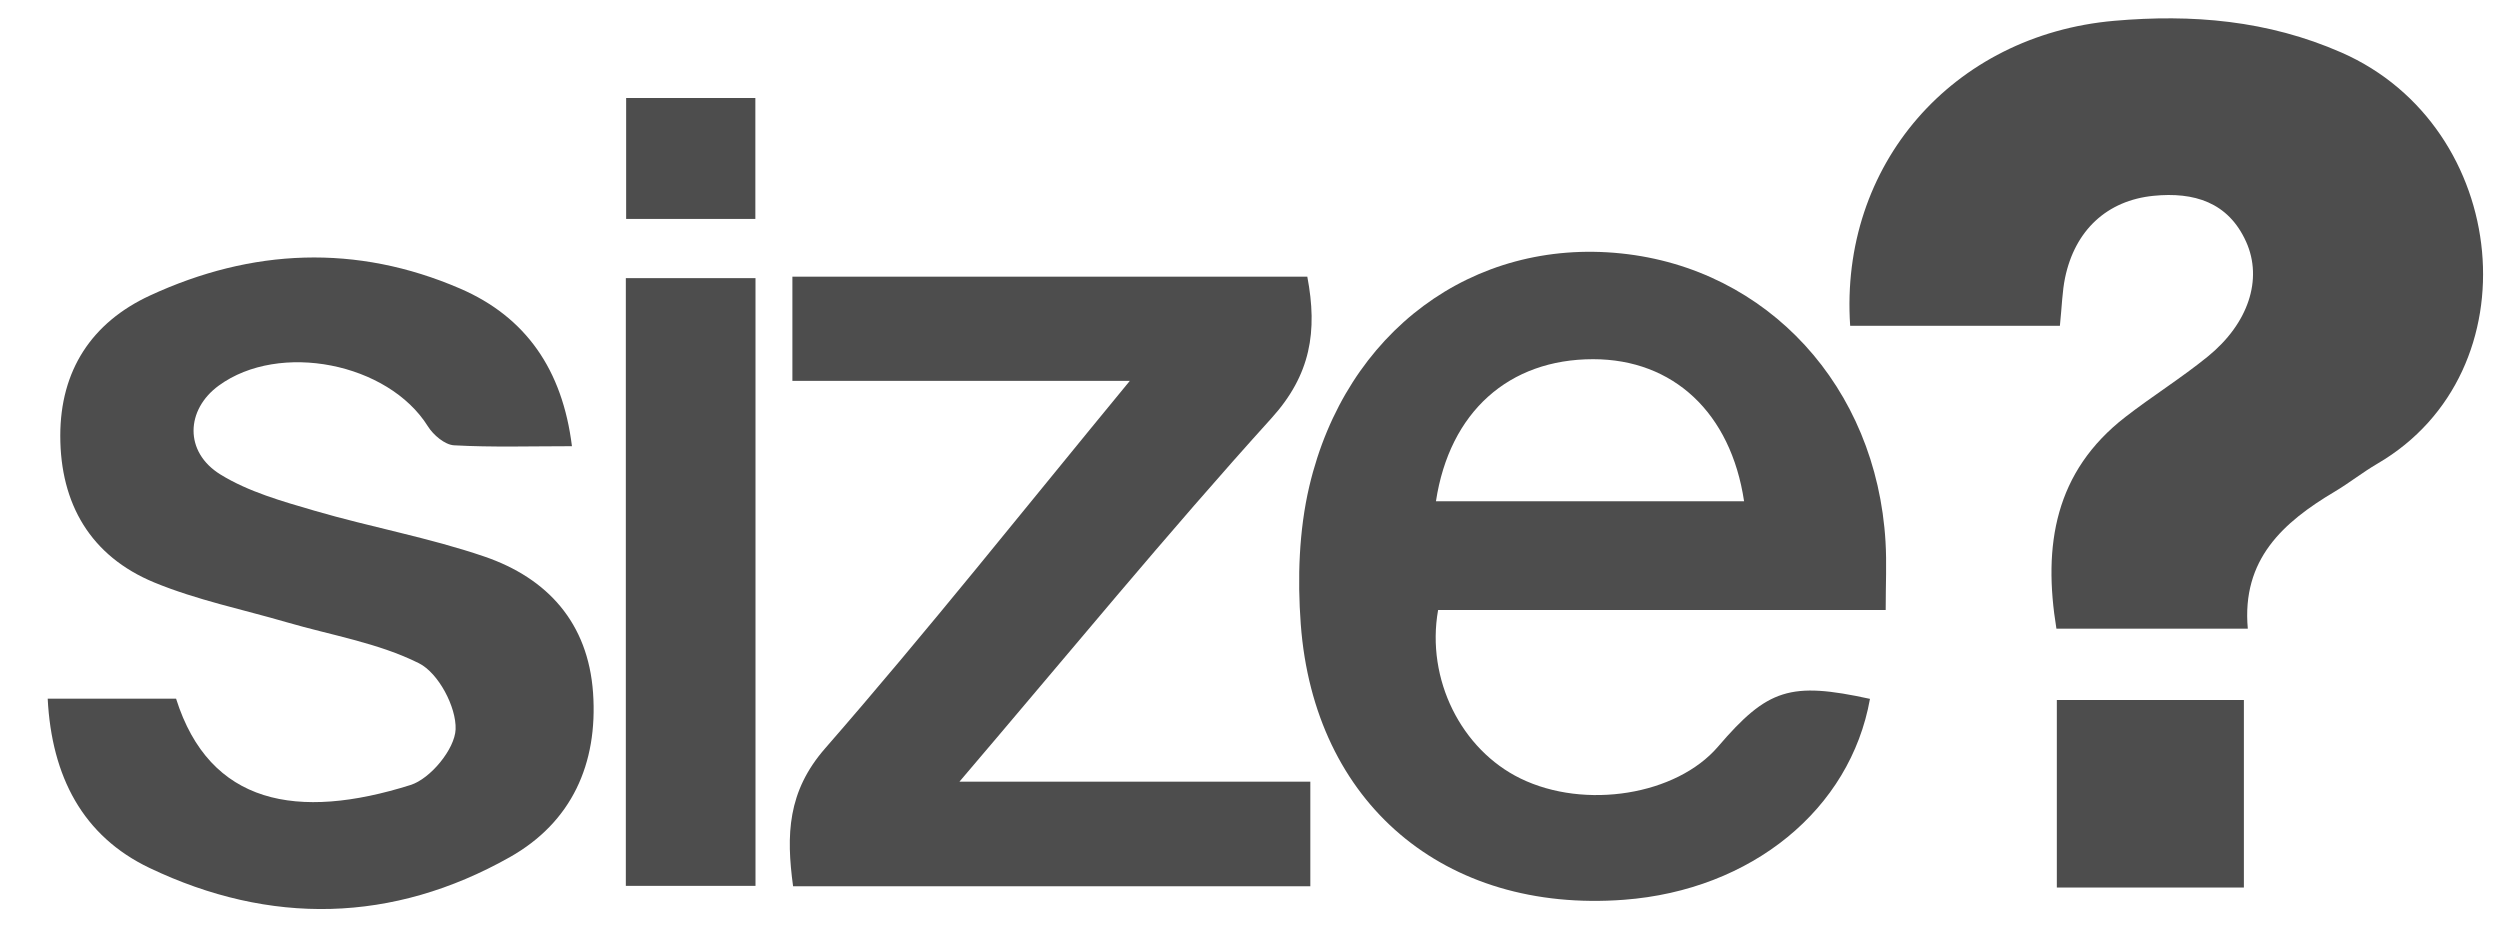
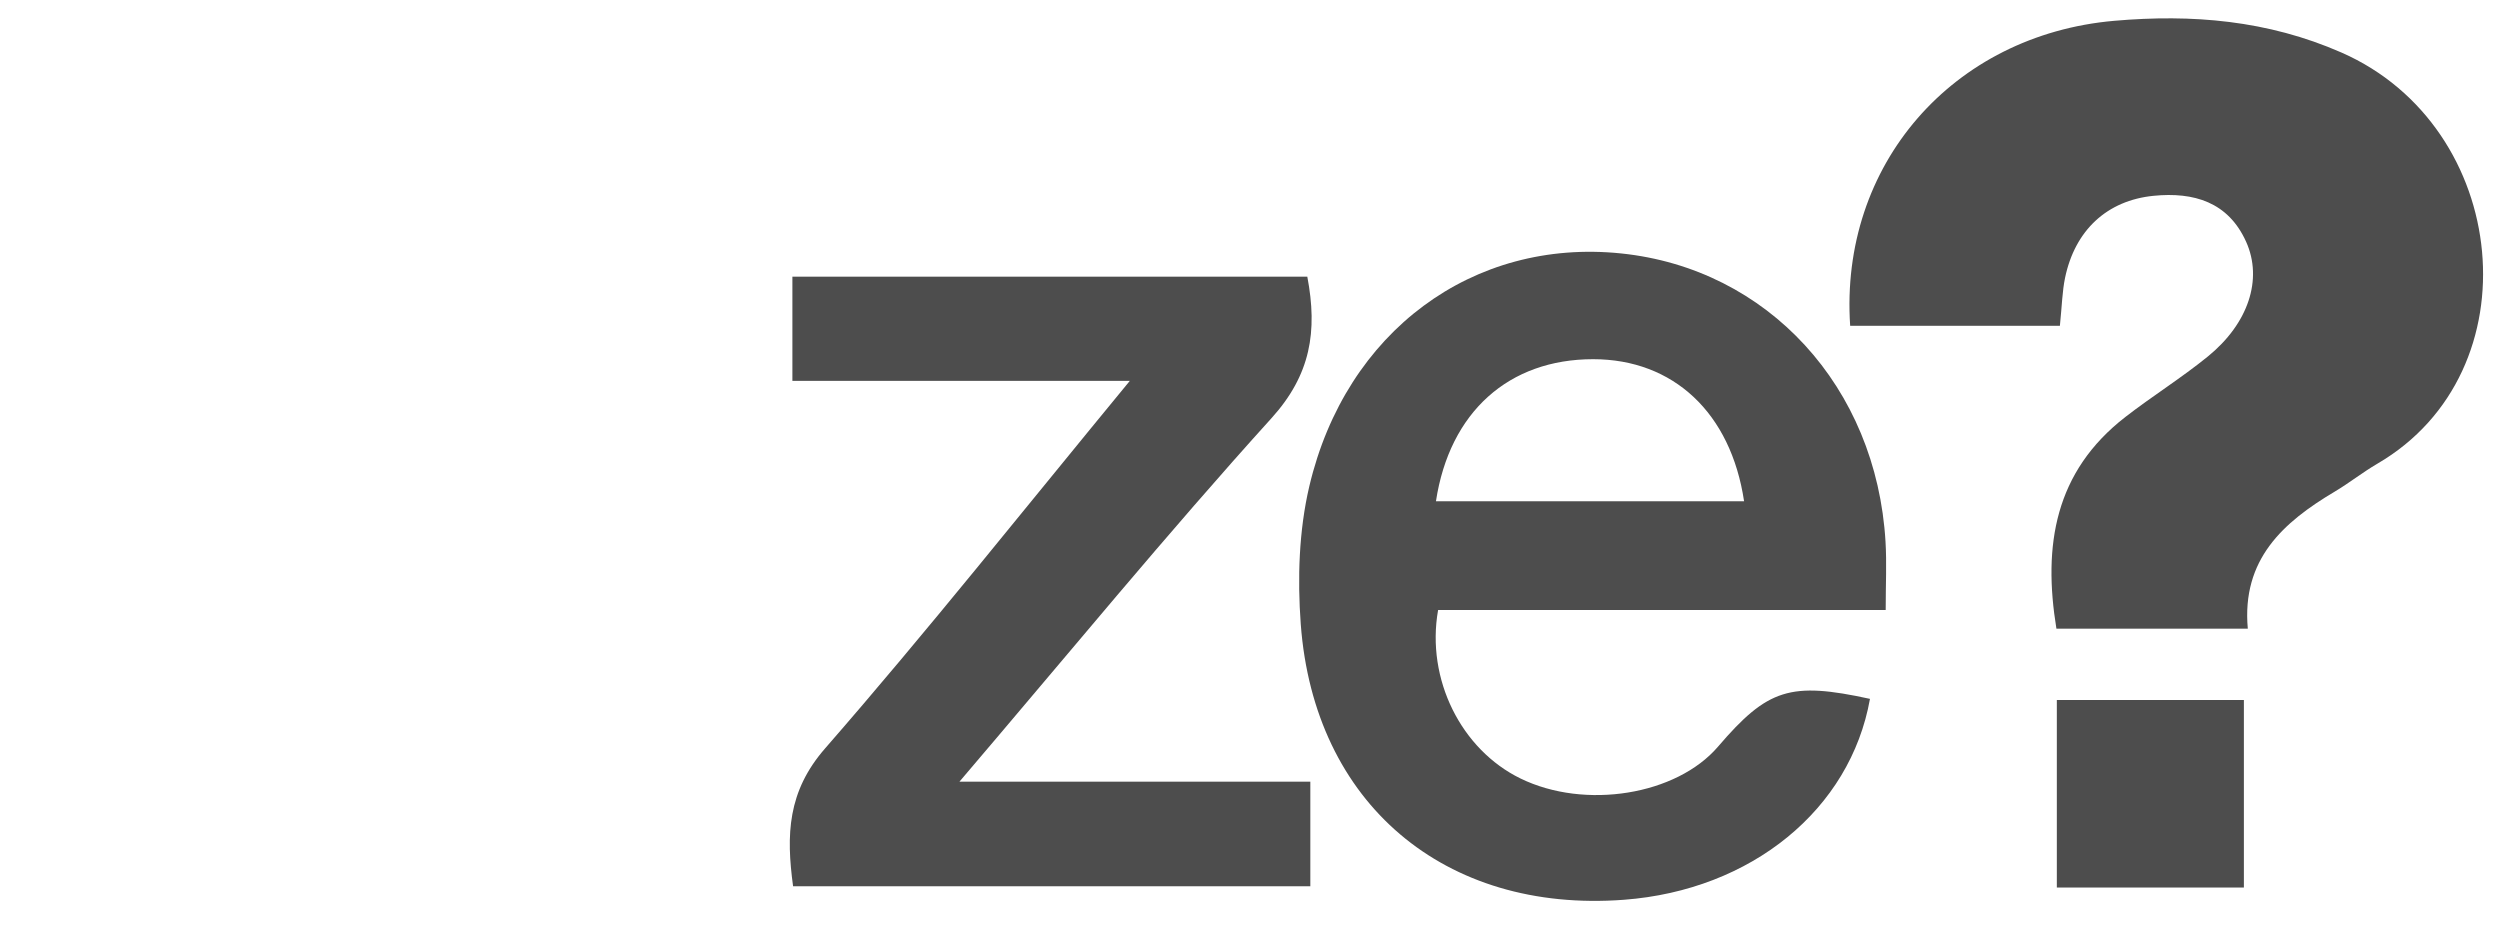
<svg xmlns="http://www.w3.org/2000/svg" fill="none" viewBox="0 0 90 34" height="34" width="90">
  <path fill="#4D4D4D" d="M80.921 22.632C78.557 22.632 76.349 22.632 74.031 22.632C73.541 19.634 73.97 16.982 76.516 15.009C77.484 14.259 78.531 13.607 79.481 12.835C80.94 11.65 81.469 10.057 80.861 8.705C80.216 7.271 78.976 6.906 77.529 7.049C75.856 7.215 74.699 8.286 74.342 10.002C74.241 10.49 74.231 10.997 74.156 11.729C72.92 11.729 71.658 11.729 70.396 11.729C69.127 11.729 67.858 11.729 66.606 11.729C66.216 5.943 70.291 1.259 76.113 0.749C78.903 0.505 81.635 0.725 84.292 1.891C90.378 4.56 91.27 13.379 85.587 16.692C85.058 17.001 84.575 17.386 84.049 17.699C82.193 18.802 80.696 20.139 80.921 22.632Z" clip-rule="evenodd" fill-rule="evenodd" />
  <path fill="#4D4D4D" d="M51.694 18.046C55.479 18.046 59.127 18.046 62.787 18.046C62.309 14.853 60.234 12.932 57.354 12.931C54.324 12.93 52.185 14.824 51.694 18.046ZM67.319 25.159C66.612 29.14 63.051 32.047 58.46 32.392C52.004 32.877 47.306 28.925 46.827 22.467C46.706 20.825 46.761 19.097 47.136 17.503C48.453 11.917 53.038 8.574 58.357 9.123C63.638 9.668 67.551 13.926 67.879 19.506C67.924 20.268 67.885 21.035 67.885 21.96C62.394 21.96 57.068 21.96 51.772 21.96C51.329 24.462 52.612 26.989 54.739 28.026C57.06 29.158 60.353 28.626 61.85 26.878C63.638 24.79 64.454 24.534 67.319 25.159Z" clip-rule="evenodd" fill-rule="evenodd" />
-   <path fill="#4D4D4D" d="M20.59 16.063C19.105 16.063 17.721 16.107 16.344 16.031C16.013 16.012 15.598 15.659 15.403 15.346C13.976 13.066 10.062 12.285 7.875 13.882C6.688 14.749 6.625 16.27 7.932 17.079C8.946 17.706 10.161 18.046 11.324 18.386C13.349 18.978 15.443 19.354 17.435 20.035C19.711 20.813 21.173 22.425 21.35 24.94C21.529 27.495 20.581 29.602 18.351 30.859C14.134 33.235 9.725 33.319 5.383 31.246C2.983 30.101 1.86 27.958 1.717 25.153C3.283 25.153 4.804 25.153 6.339 25.153C7.546 28.975 10.716 29.541 14.779 28.26C15.497 28.034 16.375 26.965 16.402 26.255C16.432 25.453 15.782 24.227 15.082 23.877C13.619 23.145 11.928 22.87 10.331 22.404C8.733 21.938 7.081 21.6 5.551 20.968C3.266 20.022 2.169 18.143 2.17 15.685C2.17 13.342 3.297 11.613 5.397 10.64C9.062 8.943 12.83 8.779 16.56 10.387C18.931 11.409 20.25 13.312 20.59 16.063Z" clip-rule="evenodd" fill-rule="evenodd" />
  <path fill="#4D4D4D" d="M28.526 9.959C34.811 9.959 40.92 9.959 47.063 9.959C47.437 11.928 47.188 13.493 45.772 15.056C42.008 19.216 38.447 23.559 34.54 28.14C38.953 28.14 43.019 28.14 47.172 28.14C47.172 29.515 47.172 30.657 47.172 31.905C40.932 31.905 34.778 31.905 28.551 31.905C28.3 30.055 28.348 28.496 29.703 26.943C33.387 22.718 36.876 18.322 40.674 13.711C36.435 13.711 32.528 13.711 28.526 13.711C28.526 12.371 28.526 11.227 28.526 9.959Z" clip-rule="evenodd" fill-rule="evenodd" />
-   <path fill="#4D4D4D" d="M22.53 31.892C22.53 24.584 22.53 17.37 22.53 10.012C24.046 10.012 25.562 10.012 27.198 10.012C27.198 17.281 27.198 24.526 27.198 31.892C25.639 31.892 24.12 31.892 22.53 31.892Z" clip-rule="evenodd" fill-rule="evenodd" />
  <path fill="#4D4D4D" d="M80.78 31.95C78.486 31.95 76.339 31.95 74.046 31.95C74.046 29.723 74.046 27.537 74.046 25.199C76.208 25.199 78.441 25.199 80.78 25.199C80.78 27.39 80.78 29.58 80.78 31.95Z" clip-rule="evenodd" fill-rule="evenodd" />
-   <path fill="#4D4D4D" d="M27.193 7.882C25.578 7.882 24.099 7.882 22.541 7.882C22.541 6.419 22.541 5.047 22.541 3.529C24.031 3.529 25.551 3.529 27.193 3.529C27.193 4.913 27.193 6.325 27.193 7.882Z" clip-rule="evenodd" fill-rule="evenodd" />
</svg>